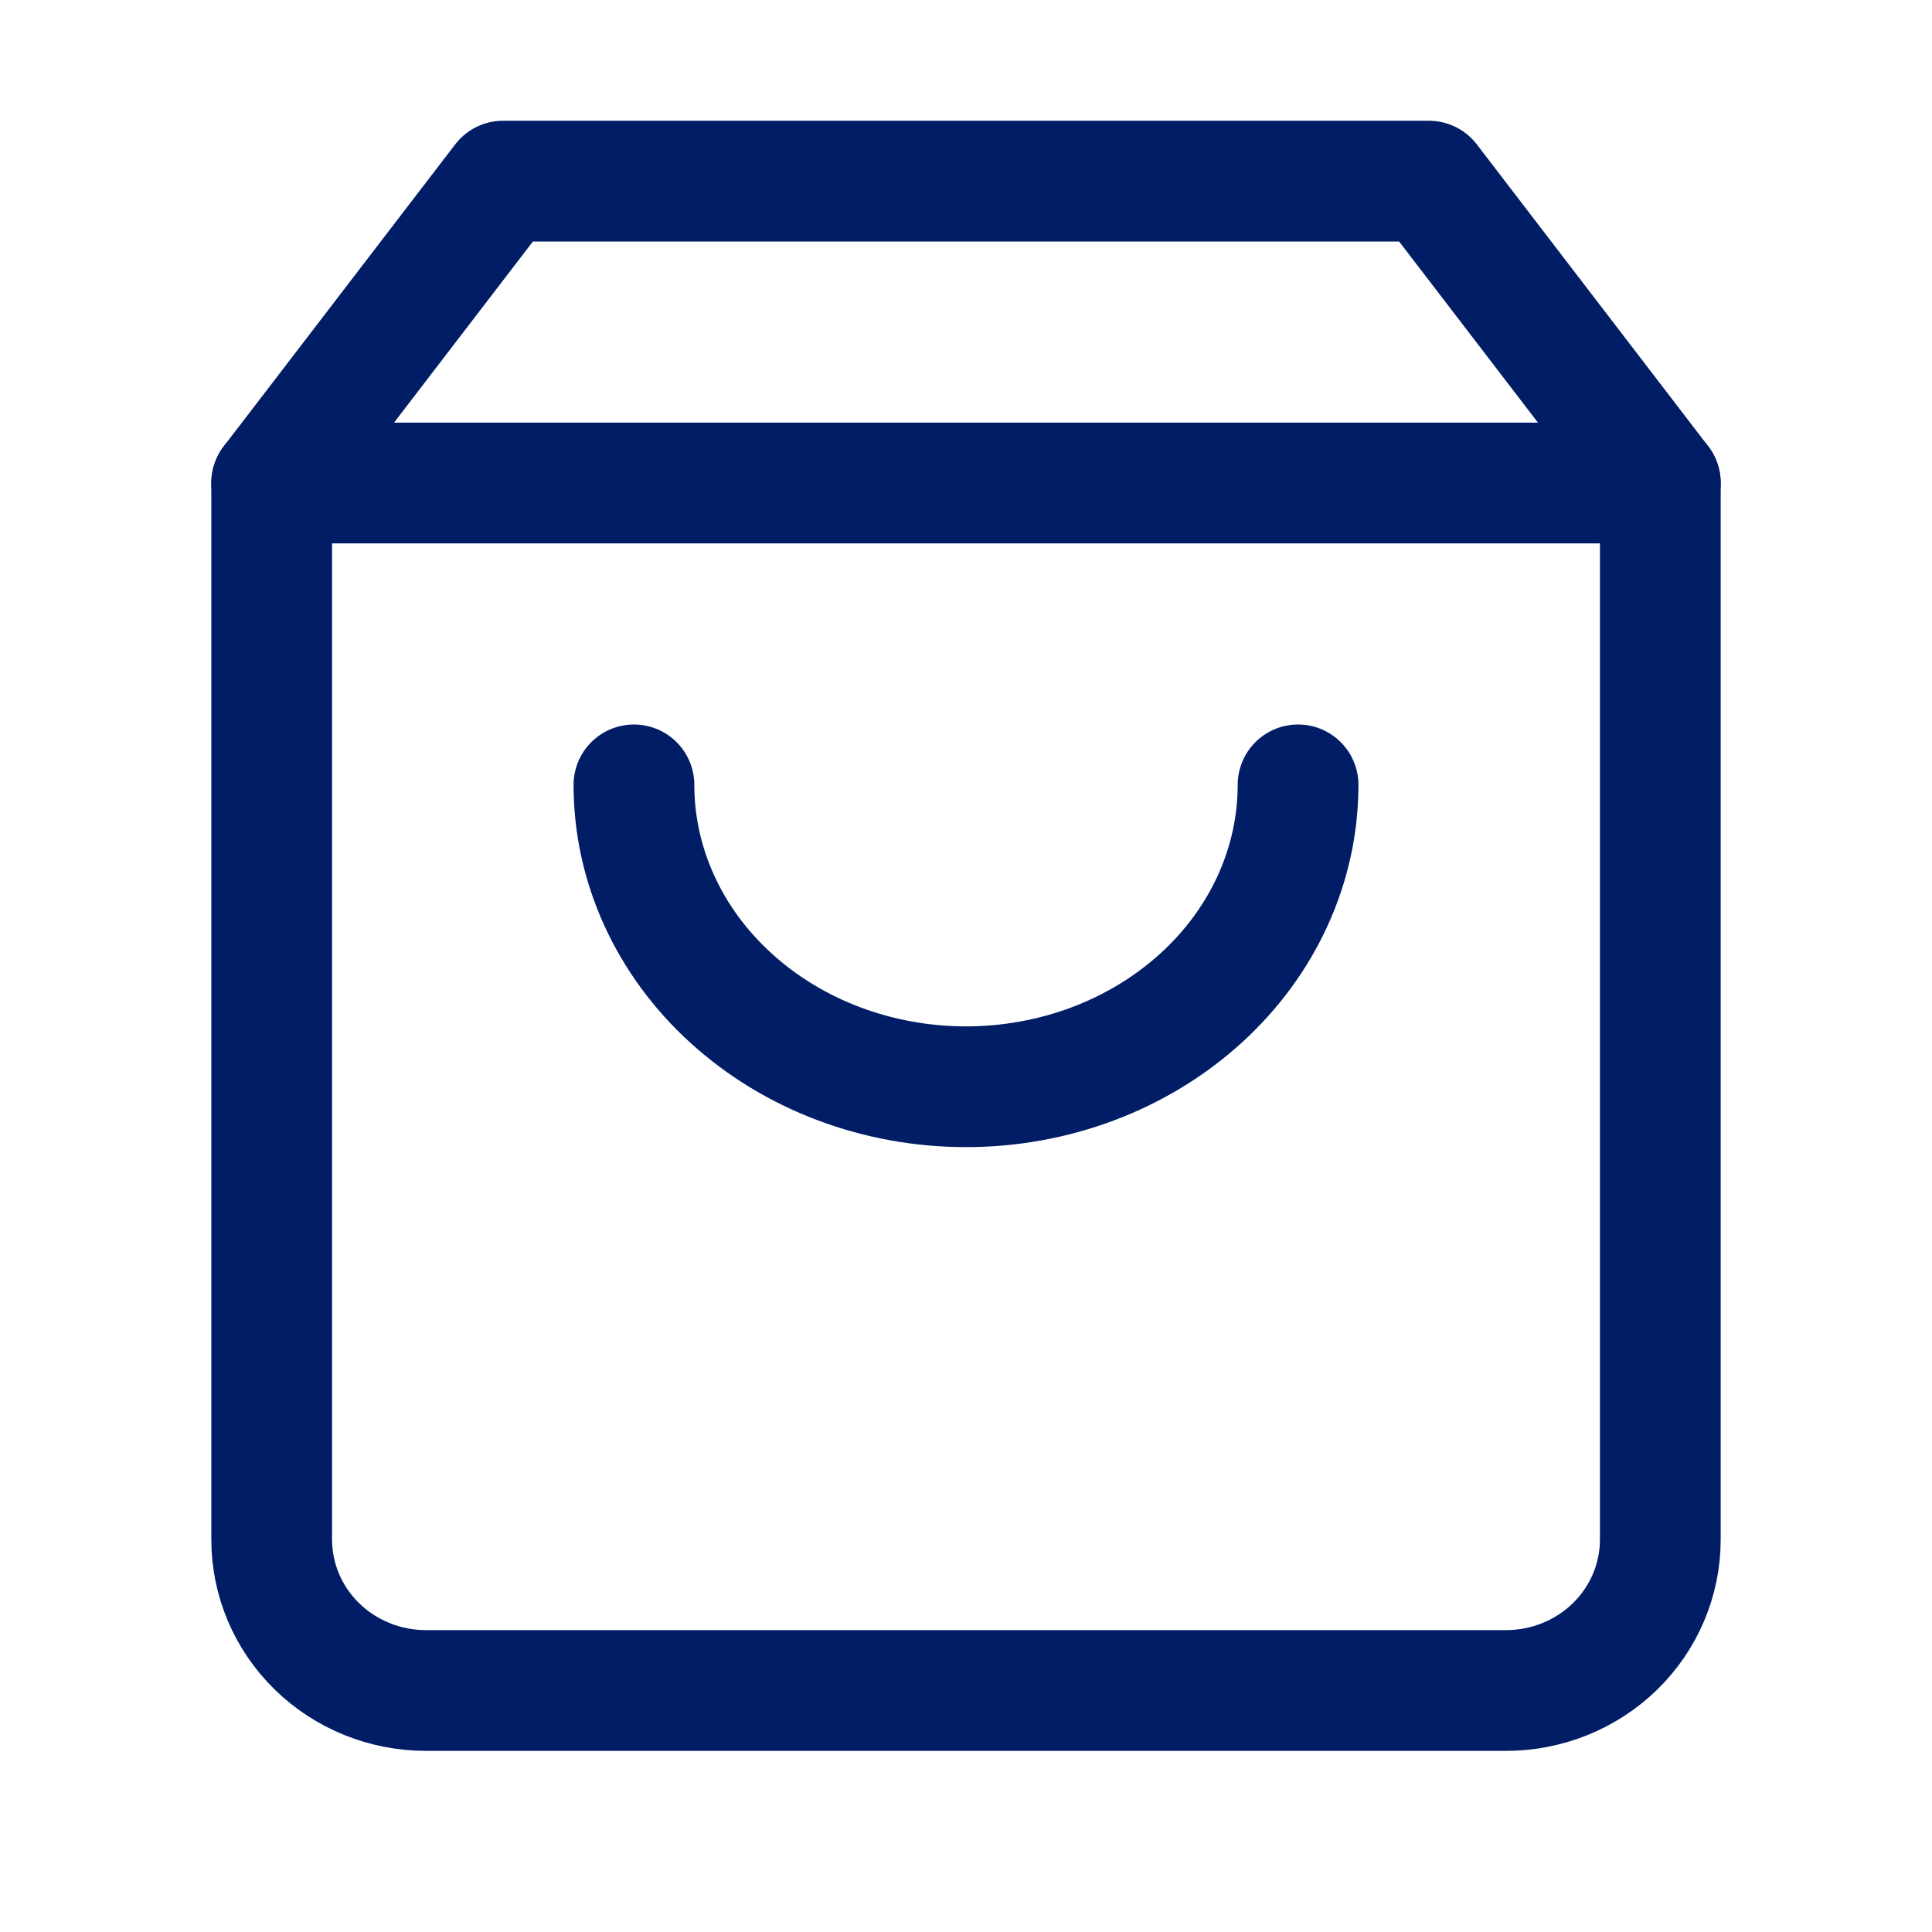
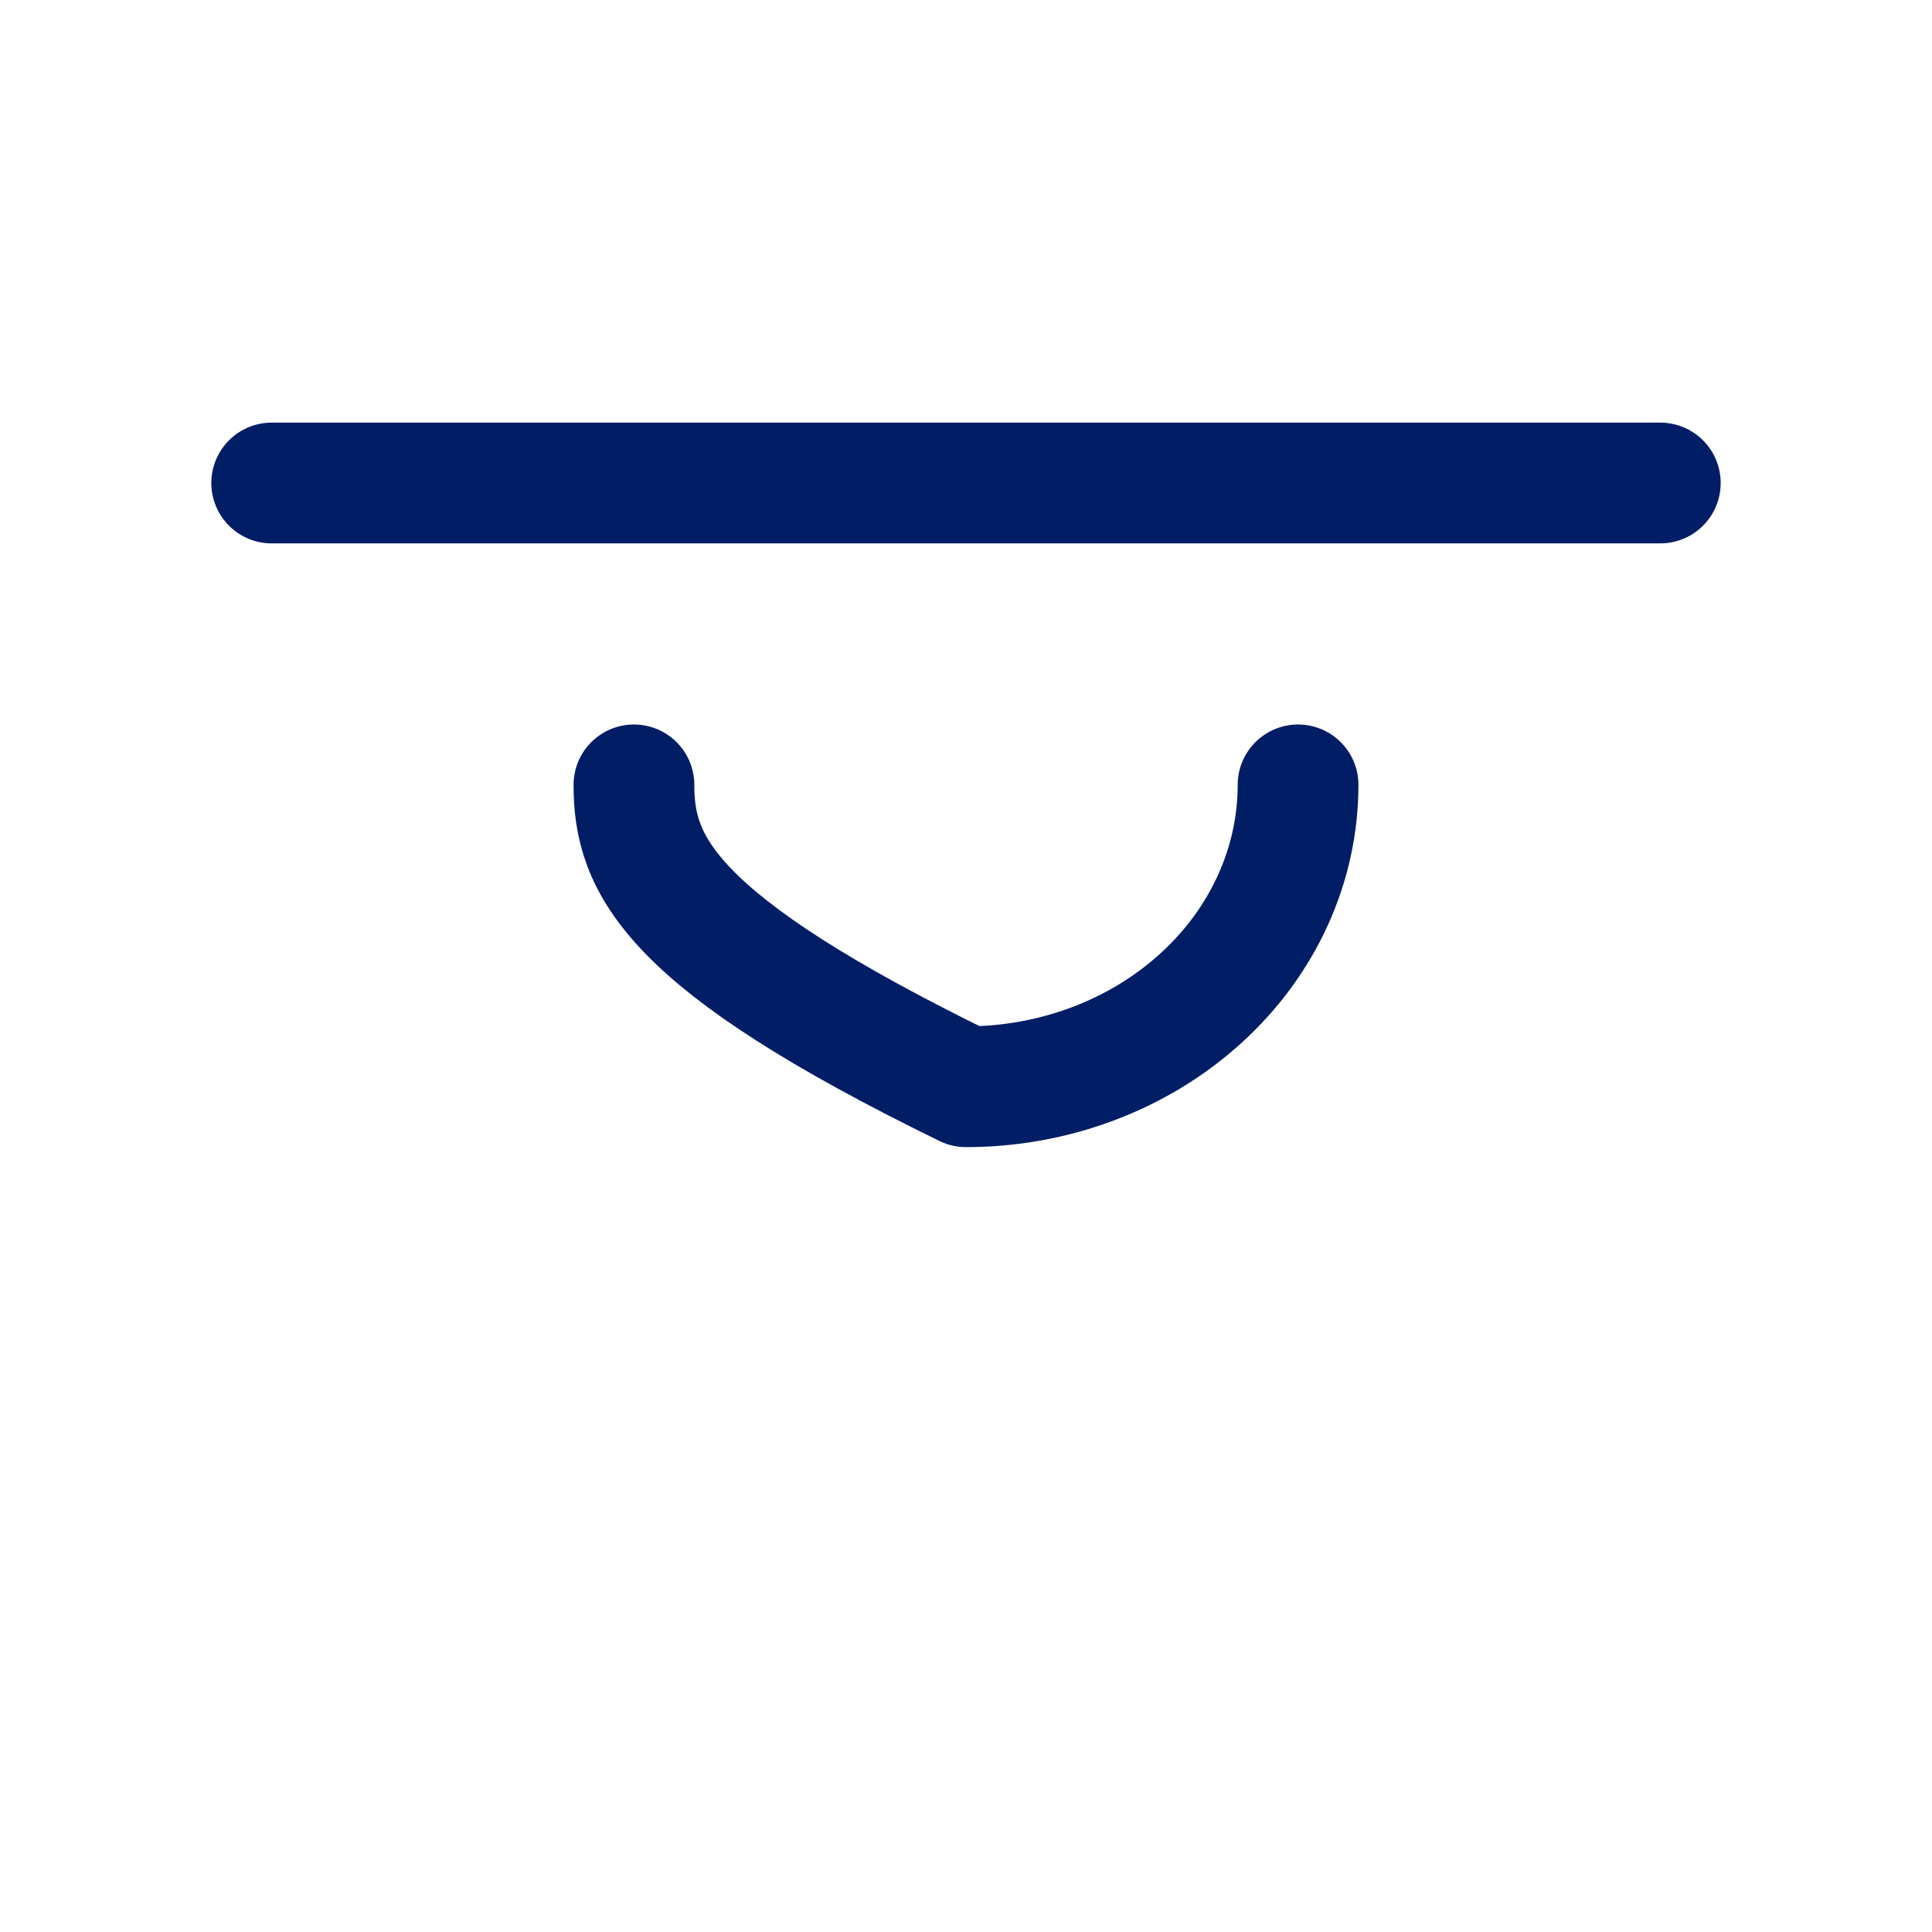
<svg xmlns="http://www.w3.org/2000/svg" width="32" height="32" viewBox="0 0 32 32" fill="none">
-   <path d="M8.333 3L4.5 8V25.5C4.5 26.163 4.769 26.799 5.248 27.268C5.728 27.737 6.378 28 7.056 28H24.944C25.622 28 26.272 27.737 26.752 27.268C27.231 26.799 27.5 26.163 27.5 25.5V8L23.667 3H8.333Z" stroke="#001D66" stroke-width="2" stroke-linecap="round" stroke-linejoin="round" />
-   <path d="M21.5 13C21.5 14.326 20.921 15.598 19.889 16.535C18.858 17.473 17.459 18 16 18C14.541 18 13.142 17.473 12.111 16.535C11.079 15.598 10.5 14.326 10.5 13" stroke="#001D66" stroke-width="2" stroke-linecap="round" stroke-linejoin="round" />
+   <path d="M21.5 13C21.5 14.326 20.921 15.598 19.889 16.535C18.858 17.473 17.459 18 16 18C11.079 15.598 10.5 14.326 10.5 13" stroke="#001D66" stroke-width="2" stroke-linecap="round" stroke-linejoin="round" />
  <path d="M4.5 8H27.5" stroke="#001D66" stroke-width="2" stroke-linecap="round" stroke-linejoin="round" />
</svg>